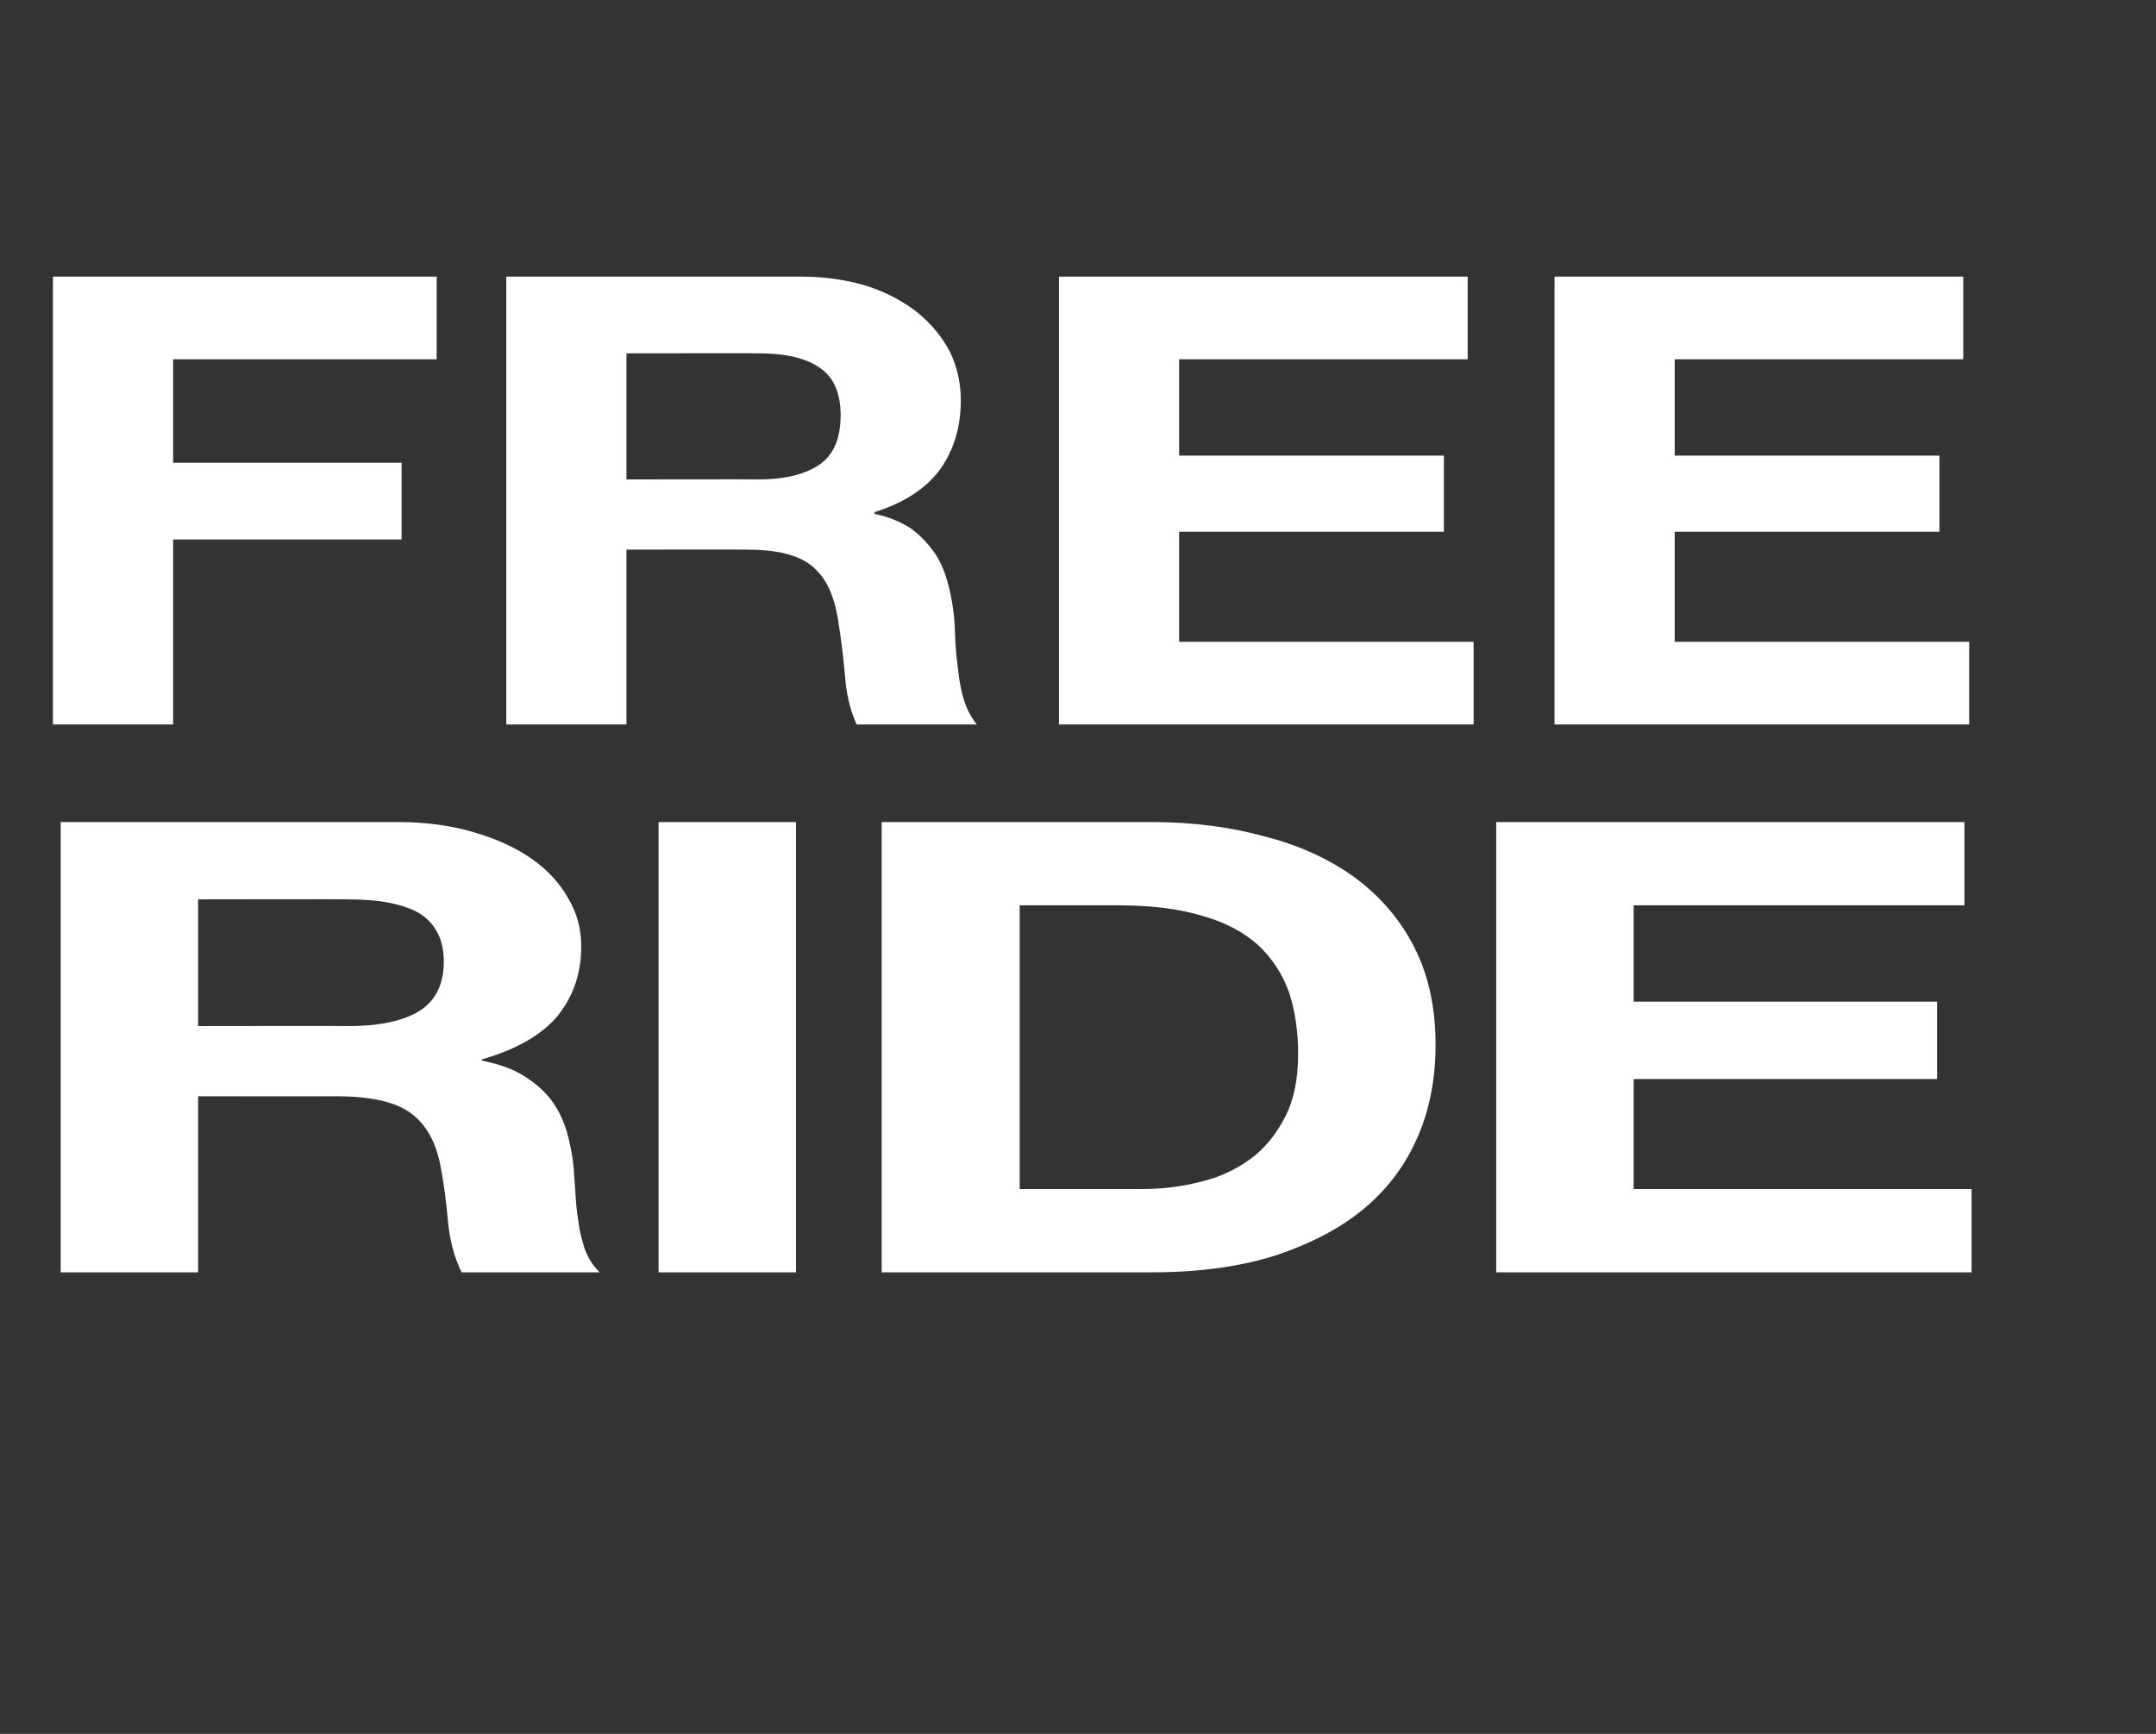
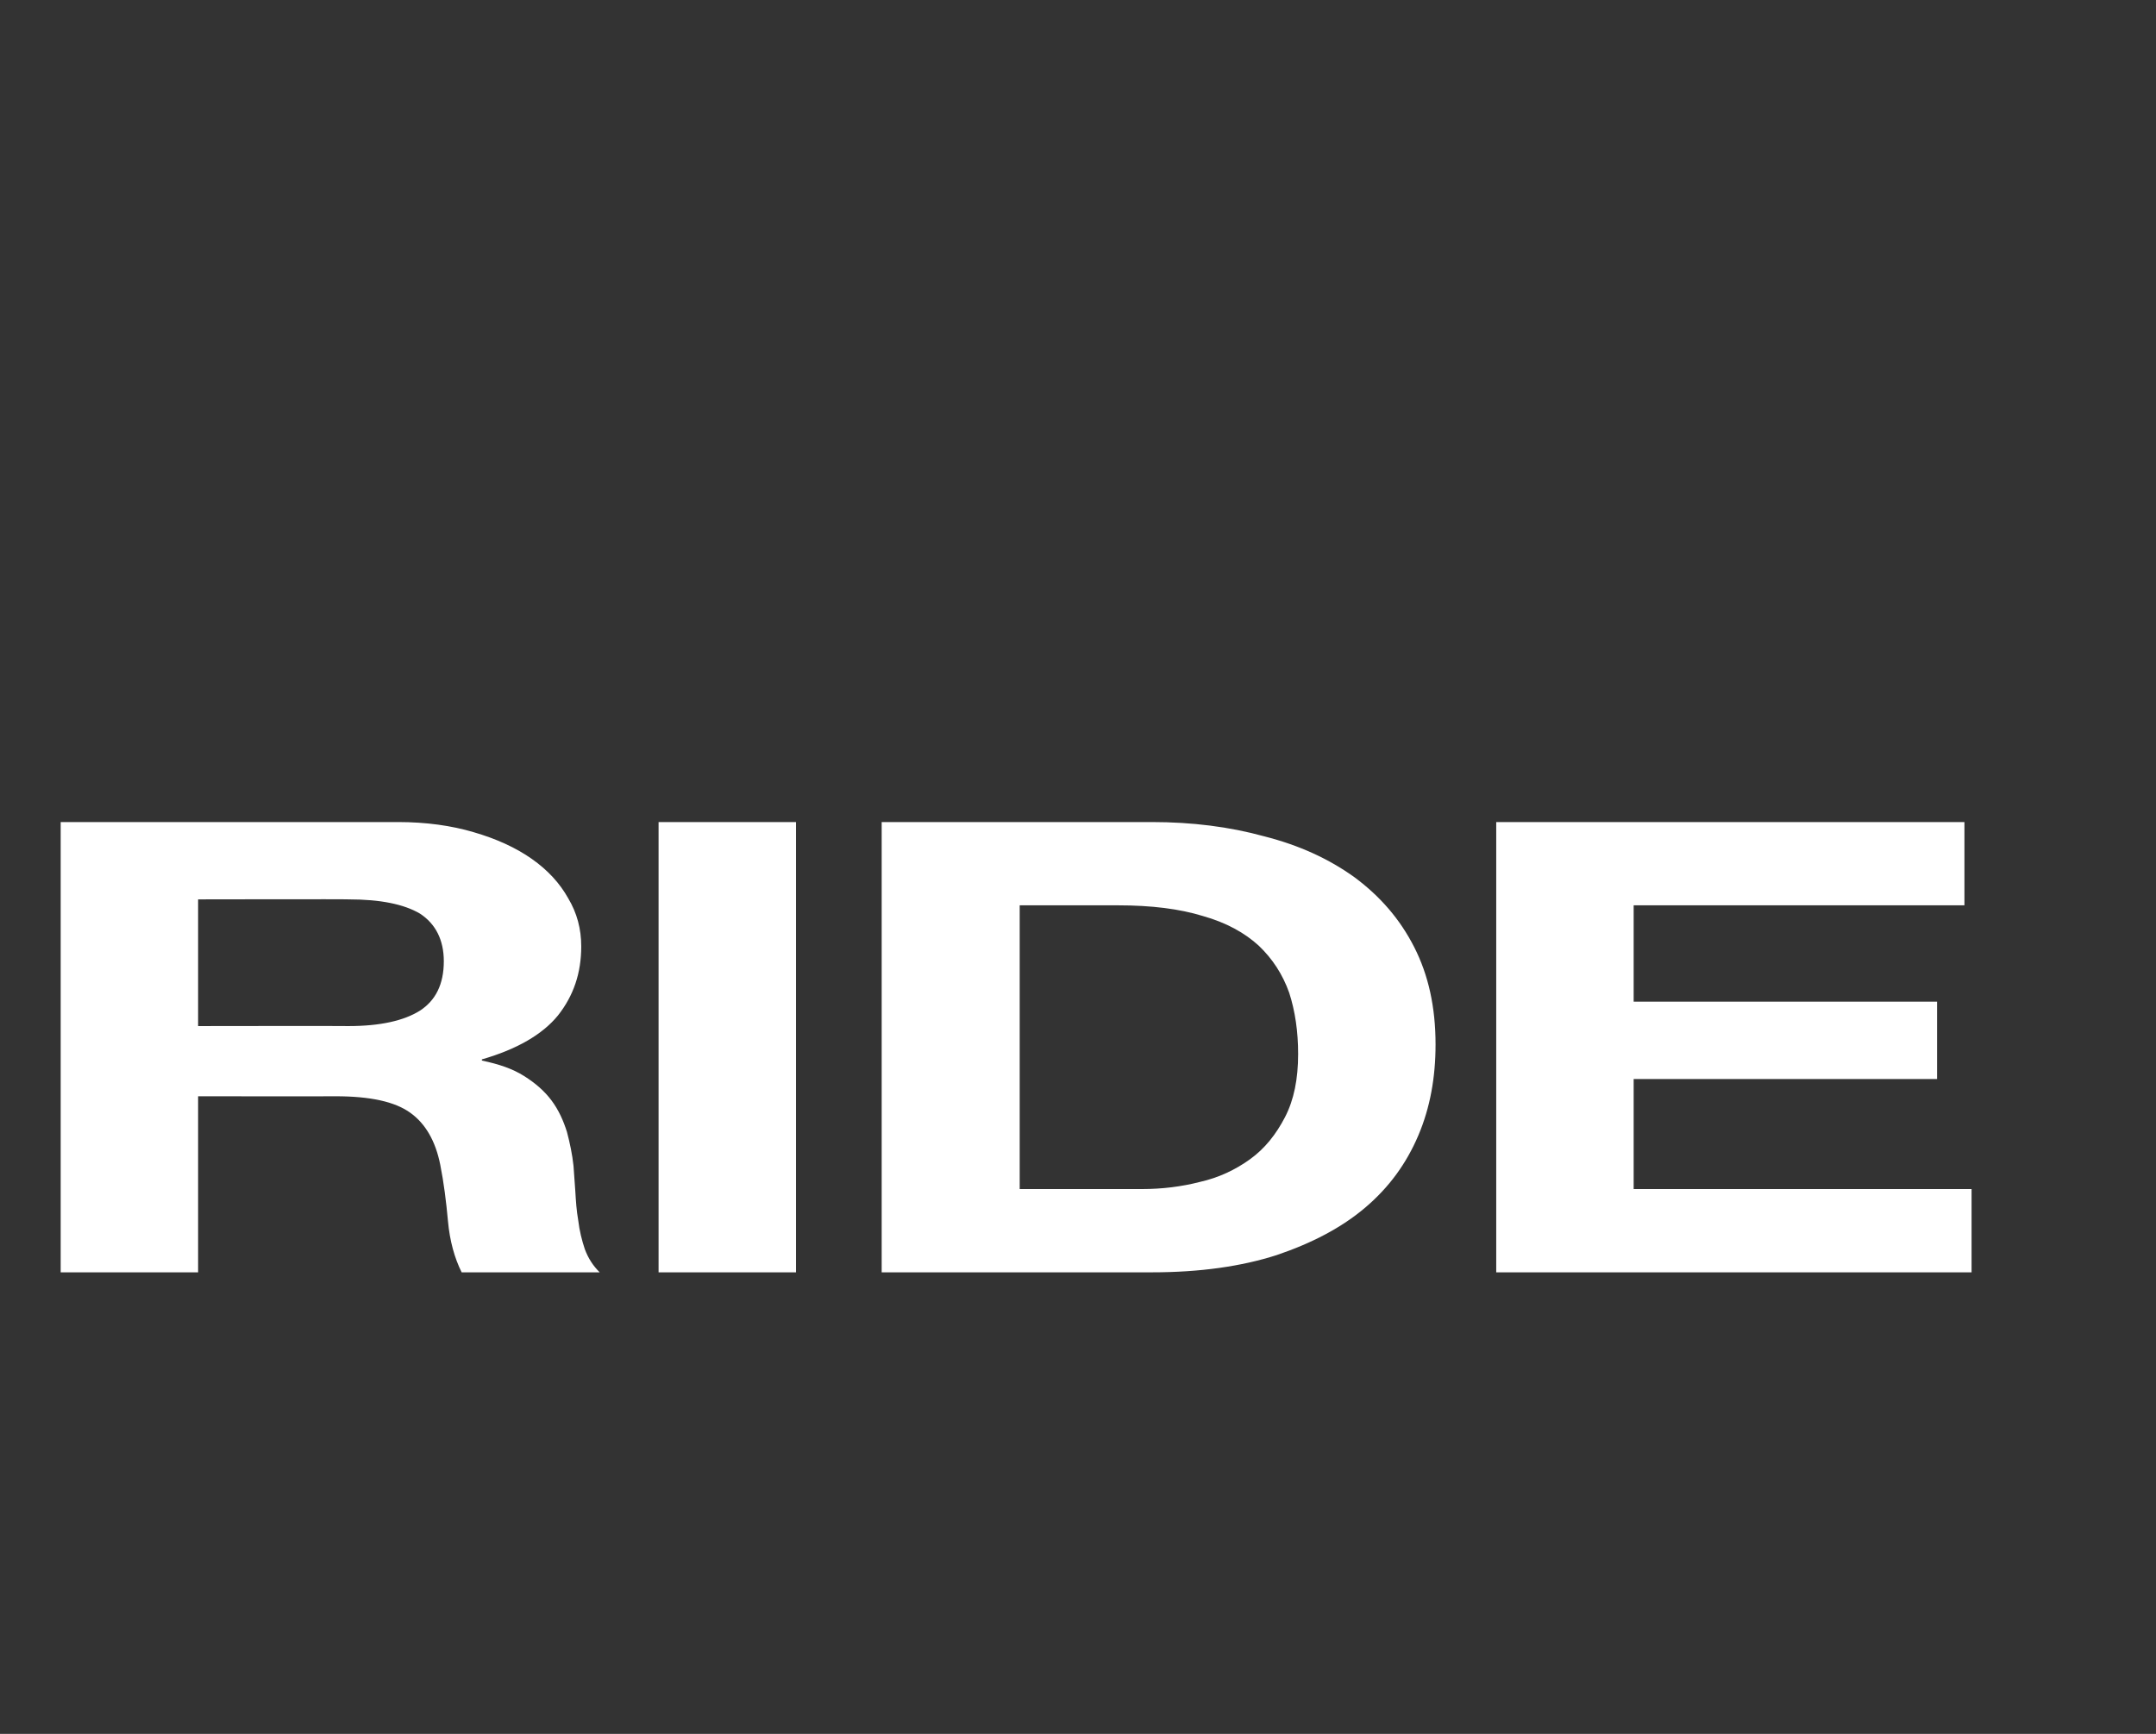
<svg xmlns="http://www.w3.org/2000/svg" version="1.1" width="362.4px" height="291.5px" viewBox="0 -19 362.4 291.5" style="top:-19px">
  <rect x="0" y="-19" width="362.4" height="291.5" fill="#333333" stroke="none" />
  <desc>FREE RIDE</desc>
  <defs />
  <g id="Polygon47724">
    <path d="M 33.3 153.5 L 33.3 132.2 C 33.3 132.2 58.64 132.15 58.6 132.2 C 63.9 132.2 67.9 133 70.6 134.6 C 73.2 136.3 74.6 139 74.6 142.6 C 74.6 146.5 73.2 149.2 70.6 150.9 C 67.9 152.6 63.9 153.5 58.6 153.5 C 58.64 153.46 33.3 153.5 33.3 153.5 Z M 10.2 119.2 L 10.2 194.9 L 33.3 194.9 L 33.3 165.3 C 33.3 165.3 56.43 165.33 56.4 165.3 C 62.2 165.3 66.4 166.2 69 168.1 C 71.5 169.9 73.2 172.8 74 176.8 C 74.6 179.8 75 183 75.3 186.3 C 75.6 189.6 76.4 192.5 77.6 194.9 C 77.6 194.9 100.8 194.9 100.8 194.9 C 99.7 193.8 98.9 192.6 98.3 191 C 97.8 189.5 97.4 187.9 97.2 186.2 C 96.9 184.5 96.8 182.9 96.7 181.2 C 96.6 179.6 96.5 178.2 96.4 177 C 96.2 175.1 95.8 173.2 95.3 171.3 C 94.7 169.4 93.9 167.6 92.7 166 C 91.5 164.4 90 163.1 88.1 161.9 C 86.2 160.7 83.9 159.9 81 159.3 C 81 159.3 81 159.1 81 159.1 C 86.9 157.4 91.2 154.9 93.8 151.7 C 96.4 148.4 97.7 144.6 97.7 140.1 C 97.7 137.2 97 134.5 95.5 132 C 94.1 129.5 92.1 127.3 89.4 125.4 C 86.7 123.5 83.4 122 79.6 120.9 C 75.9 119.8 71.6 119.2 66.9 119.2 C 66.89 119.22 10.2 119.2 10.2 119.2 Z M 110.7 119.2 L 110.7 194.9 L 133.8 194.9 L 133.8 119.2 L 110.7 119.2 Z M 171.4 180.9 L 171.4 133.2 C 171.4 133.2 187.86 133.21 187.9 133.2 C 193.6 133.2 198.3 133.8 202.2 135 C 206.1 136.1 209.2 137.8 211.6 140 C 213.9 142.2 215.6 144.8 216.7 147.9 C 217.7 151 218.2 154.4 218.2 158.2 C 218.2 162.4 217.5 165.9 216 168.8 C 214.5 171.7 212.6 174.1 210.1 175.9 C 207.6 177.7 204.8 179 201.7 179.7 C 198.6 180.5 195.3 180.9 192 180.9 C 191.98 180.91 171.4 180.9 171.4 180.9 Z M 148.2 119.2 L 148.2 194.9 C 148.2 194.9 193.6 194.9 193.6 194.9 C 201.7 194.9 208.7 193.9 214.6 192 C 220.5 190 225.5 187.4 229.5 184 C 233.5 180.6 236.4 176.6 238.4 171.9 C 240.4 167.2 241.3 162.1 241.3 156.6 C 241.3 150.3 240.1 144.9 237.7 140.2 C 235.3 135.5 232 131.7 227.7 128.5 C 223.4 125.4 218.4 123.1 212.5 121.6 C 206.7 120 200.4 119.2 193.6 119.2 C 193.6 119.22 148.2 119.2 148.2 119.2 Z M 251.5 119.2 L 251.5 194.9 L 331.4 194.9 L 331.4 180.9 L 274.6 180.9 L 274.6 162.4 L 325.6 162.4 L 325.6 149.4 L 274.6 149.4 L 274.6 133.2 L 330.2 133.2 L 330.2 119.2 L 251.5 119.2 Z " stroke="none" fill="#fff" />
  </g>
  <g id="Polygon47723">
-     <path d="M 8.9 27.5 L 8.9 102.8 L 29.1 102.8 L 29.1 71.7 L 67.5 71.7 L 67.5 58.8 L 29.1 58.8 L 29.1 41.4 L 73.4 41.4 L 73.4 27.5 L 8.9 27.5 Z M 105.3 61.6 L 105.3 40.4 C 105.3 40.4 127.45 40.37 127.4 40.4 C 132.1 40.4 135.5 41.2 137.9 42.9 C 140.2 44.5 141.3 47.2 141.3 50.8 C 141.3 54.6 140.2 57.3 137.9 59 C 135.5 60.7 132.1 61.6 127.4 61.6 C 127.45 61.56 105.3 61.6 105.3 61.6 Z M 85.1 27.5 L 85.1 102.8 L 105.3 102.8 L 105.3 73.4 C 105.3 73.4 125.52 73.37 125.5 73.4 C 130.6 73.4 134.2 74.3 136.4 76.1 C 138.7 77.9 140.1 80.8 140.8 84.8 C 141.3 87.8 141.7 90.9 142 94.2 C 142.2 97.5 142.9 100.4 144 102.8 C 144 102.8 164.2 102.8 164.2 102.8 C 163.3 101.7 162.6 100.4 162.1 98.9 C 161.6 97.4 161.3 95.8 161.1 94.1 C 160.9 92.4 160.7 90.8 160.6 89.2 C 160.5 87.6 160.5 86.2 160.4 85 C 160.2 83.1 159.9 81.2 159.4 79.3 C 158.9 77.4 158.2 75.6 157.2 74.1 C 156.1 72.5 154.8 71.1 153.2 69.9 C 151.5 68.8 149.5 67.9 147 67.4 C 147 67.4 147 67.1 147 67.1 C 152.1 65.5 155.8 63 158.1 59.8 C 160.4 56.5 161.5 52.7 161.5 48.3 C 161.5 45.4 160.9 42.7 159.7 40.2 C 158.4 37.7 156.6 35.5 154.3 33.6 C 151.9 31.7 149.1 30.2 145.8 29.1 C 142.5 28.1 138.8 27.5 134.6 27.5 C 134.65 27.51 85.1 27.5 85.1 27.5 Z M 178 27.5 L 178 102.8 L 247.7 102.8 L 247.7 88.9 L 198.2 88.9 L 198.2 70.4 L 242.7 70.4 L 242.7 57.6 L 198.2 57.6 L 198.2 41.4 L 246.7 41.4 L 246.7 27.5 L 178 27.5 Z M 261.3 27.5 L 261.3 102.8 L 331 102.8 L 331 88.9 L 281.5 88.9 L 281.5 70.4 L 326 70.4 L 326 57.6 L 281.5 57.6 L 281.5 41.4 L 330 41.4 L 330 27.5 L 261.3 27.5 Z " stroke="none" fill="#fff" />
-   </g>
+     </g>
</svg>